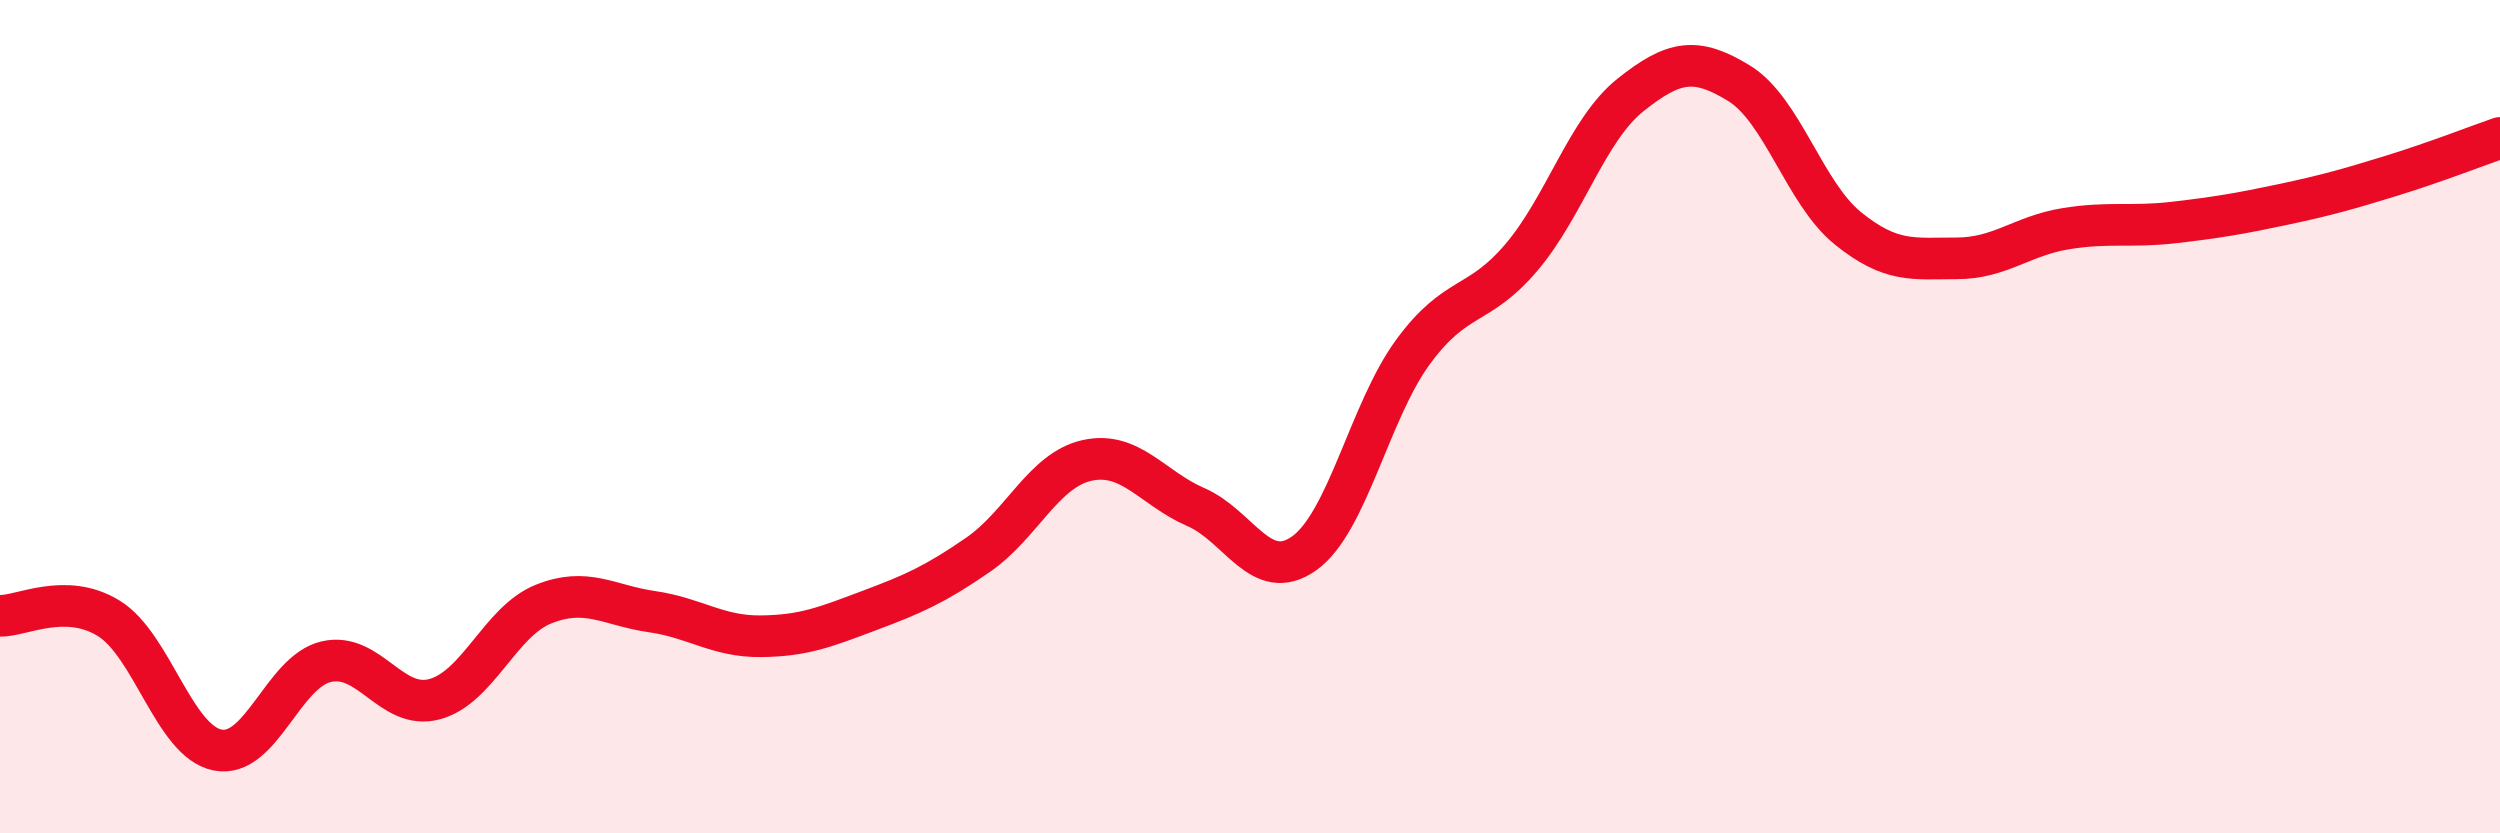
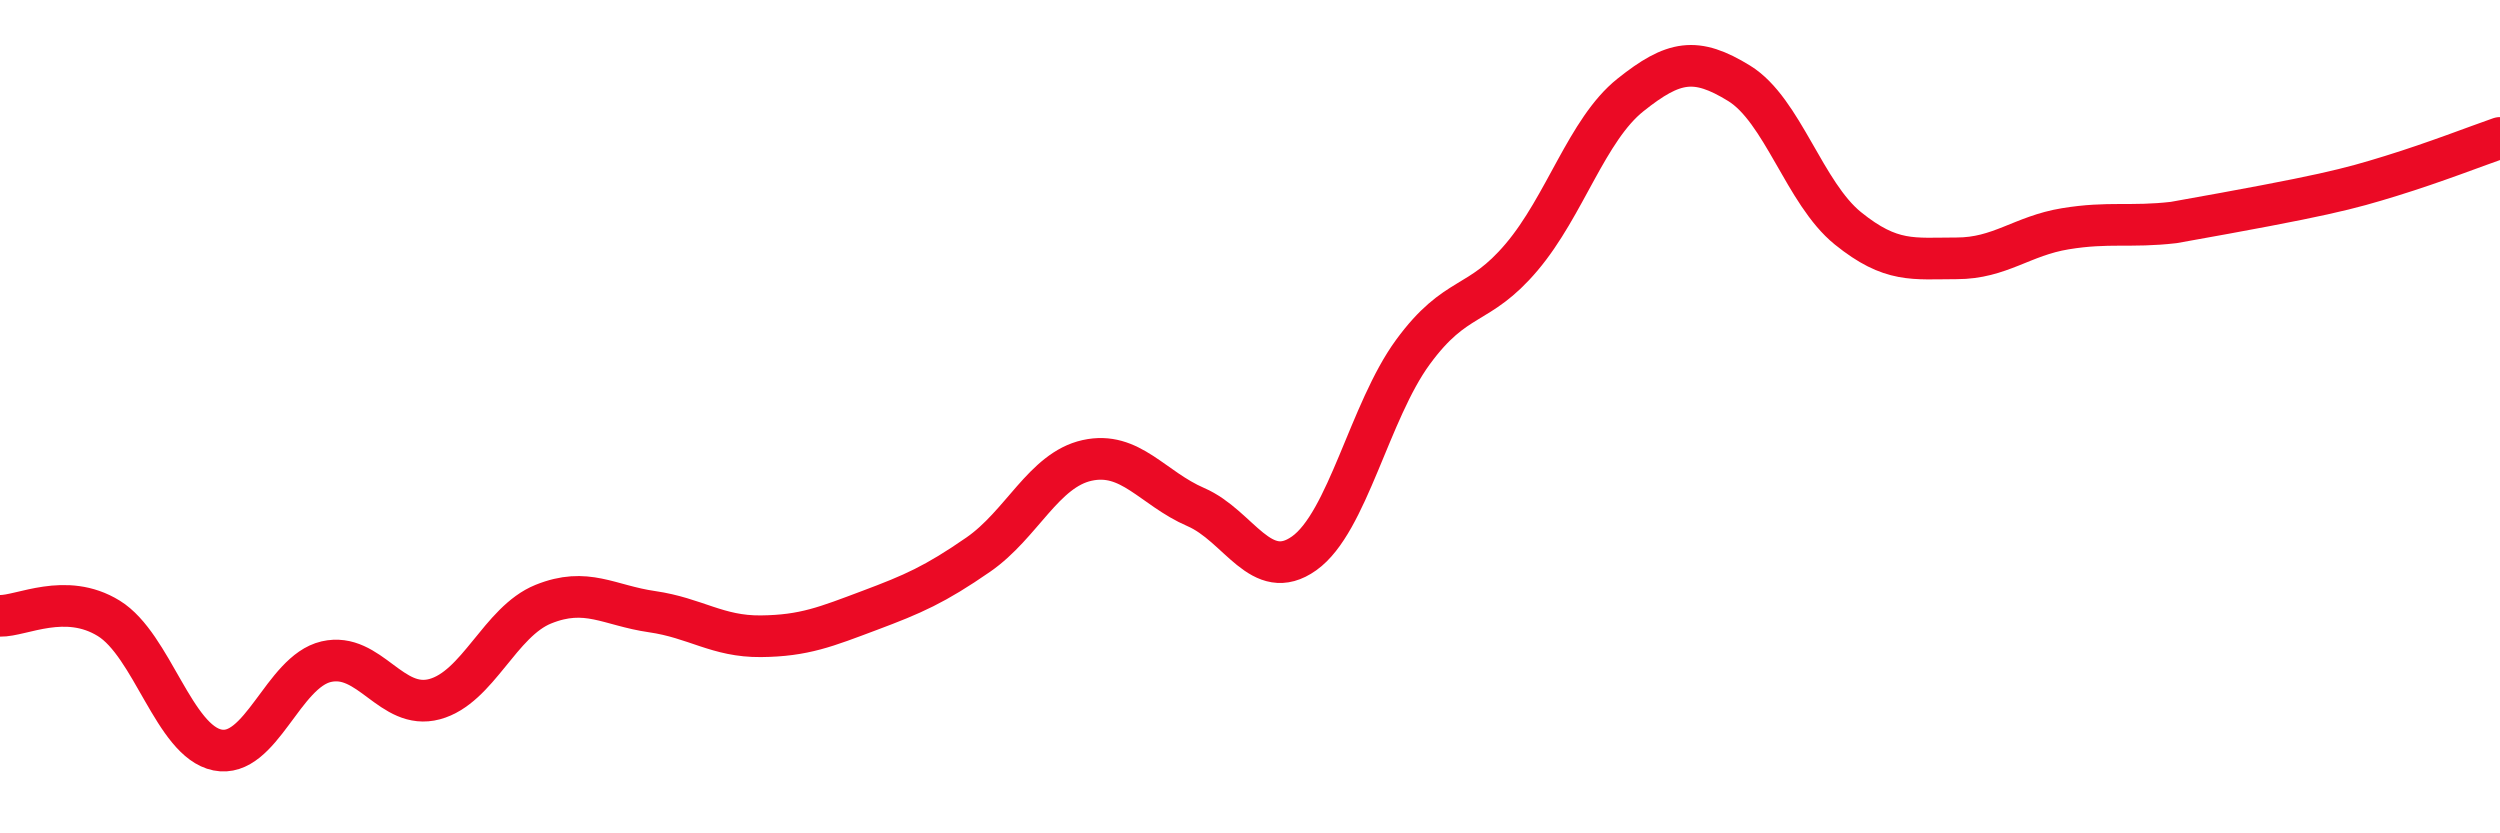
<svg xmlns="http://www.w3.org/2000/svg" width="60" height="20" viewBox="0 0 60 20">
-   <path d="M 0,14.78 C 0.52,14.79 1.57,14.2 2.61,14.84 C 3.65,15.48 4.18,17.79 5.22,18 C 6.26,18.21 6.79,16.12 7.83,15.88 C 8.87,15.64 9.39,17.06 10.43,16.78 C 11.47,16.5 12,14.92 13.04,14.5 C 14.08,14.08 14.61,14.53 15.65,14.68 C 16.69,14.83 17.22,15.28 18.26,15.27 C 19.3,15.26 19.83,15.04 20.87,14.65 C 21.91,14.26 22.44,14.03 23.48,13.31 C 24.52,12.59 25.05,11.28 26.09,11.05 C 27.13,10.82 27.66,11.72 28.7,12.17 C 29.74,12.62 30.26,14.02 31.3,13.28 C 32.34,12.54 32.87,9.87 33.91,8.45 C 34.95,7.03 35.48,7.4 36.52,6.17 C 37.56,4.94 38.09,3.11 39.13,2.28 C 40.17,1.45 40.7,1.36 41.74,2 C 42.78,2.64 43.31,4.64 44.35,5.48 C 45.39,6.32 45.92,6.2 46.96,6.2 C 48,6.2 48.53,5.66 49.57,5.49 C 50.61,5.32 51.13,5.46 52.17,5.34 C 53.21,5.22 53.74,5.13 54.78,4.91 C 55.82,4.69 56.35,4.54 57.39,4.22 C 58.43,3.9 59.48,3.49 60,3.31L60 20L0 20Z" fill="#EB0A25" opacity="0.1" stroke-linecap="round" stroke-linejoin="round" />
-   <path d="M 0,14.78 C 0.52,14.79 1.57,14.2 2.61,14.84 C 3.65,15.48 4.18,17.79 5.22,18 C 6.26,18.21 6.79,16.12 7.83,15.88 C 8.87,15.64 9.39,17.06 10.43,16.78 C 11.47,16.5 12,14.92 13.04,14.5 C 14.08,14.08 14.61,14.53 15.65,14.68 C 16.69,14.83 17.22,15.28 18.26,15.27 C 19.3,15.26 19.83,15.04 20.87,14.65 C 21.91,14.26 22.44,14.03 23.48,13.31 C 24.52,12.59 25.05,11.28 26.09,11.05 C 27.13,10.82 27.66,11.72 28.7,12.17 C 29.74,12.62 30.26,14.02 31.3,13.28 C 32.34,12.54 32.87,9.87 33.91,8.45 C 34.95,7.03 35.48,7.4 36.52,6.17 C 37.56,4.94 38.09,3.11 39.13,2.28 C 40.17,1.45 40.7,1.36 41.74,2 C 42.78,2.64 43.31,4.64 44.35,5.48 C 45.39,6.32 45.92,6.2 46.96,6.2 C 48,6.2 48.53,5.66 49.57,5.49 C 50.61,5.32 51.13,5.46 52.17,5.34 C 53.21,5.22 53.74,5.13 54.78,4.91 C 55.82,4.69 56.35,4.54 57.39,4.22 C 58.43,3.9 59.48,3.49 60,3.31" stroke="#EB0A25" stroke-width="1" fill="none" stroke-linecap="round" stroke-linejoin="round" />
+   <path d="M 0,14.78 C 0.52,14.79 1.57,14.2 2.61,14.84 C 3.65,15.48 4.18,17.79 5.22,18 C 6.26,18.21 6.79,16.12 7.83,15.88 C 8.87,15.64 9.39,17.06 10.43,16.78 C 11.47,16.5 12,14.92 13.04,14.5 C 14.08,14.08 14.61,14.53 15.65,14.68 C 16.69,14.83 17.22,15.28 18.26,15.27 C 19.3,15.26 19.83,15.04 20.87,14.65 C 21.91,14.26 22.44,14.03 23.48,13.31 C 24.52,12.59 25.05,11.28 26.09,11.05 C 27.13,10.82 27.66,11.72 28.7,12.17 C 29.74,12.62 30.26,14.02 31.3,13.28 C 32.34,12.54 32.87,9.87 33.91,8.45 C 34.95,7.03 35.48,7.4 36.52,6.17 C 37.56,4.94 38.09,3.11 39.13,2.28 C 40.17,1.45 40.7,1.36 41.74,2 C 42.78,2.64 43.31,4.64 44.35,5.48 C 45.39,6.32 45.92,6.2 46.96,6.2 C 48,6.2 48.53,5.66 49.57,5.49 C 50.61,5.32 51.13,5.46 52.17,5.34 C 55.82,4.69 56.35,4.54 57.39,4.22 C 58.43,3.9 59.48,3.49 60,3.31" stroke="#EB0A25" stroke-width="1" fill="none" stroke-linecap="round" stroke-linejoin="round" />
</svg>